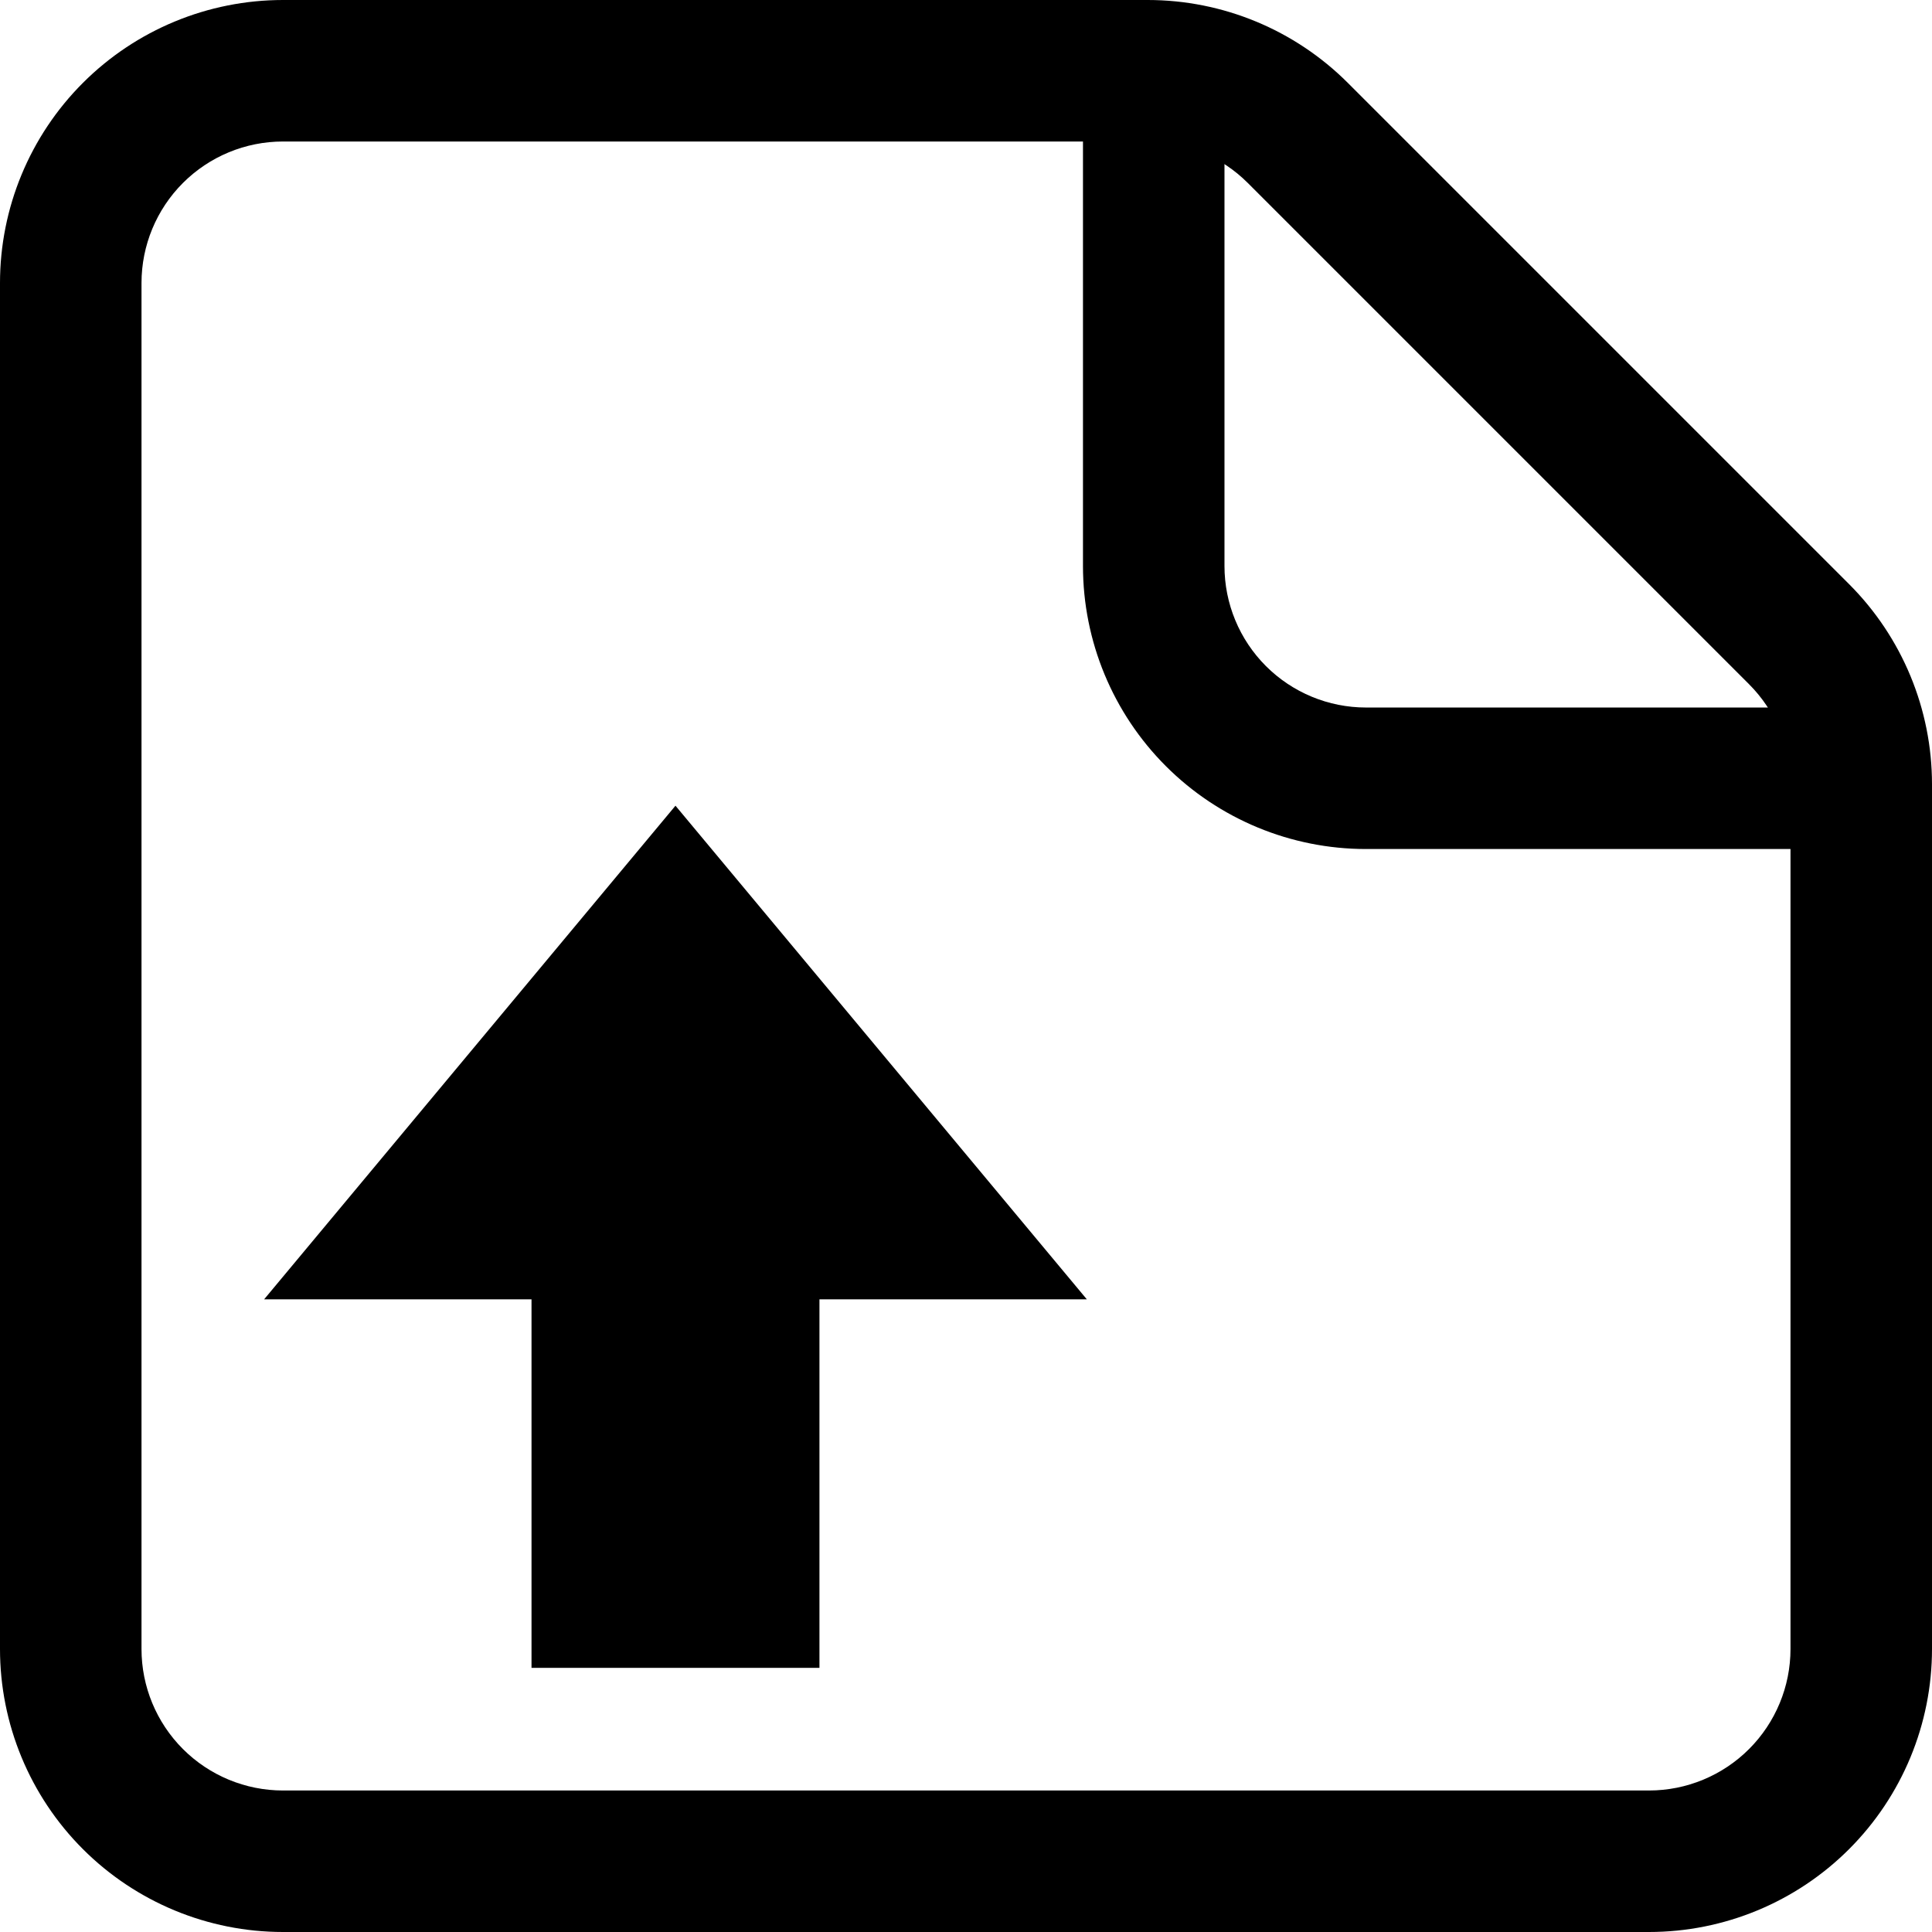
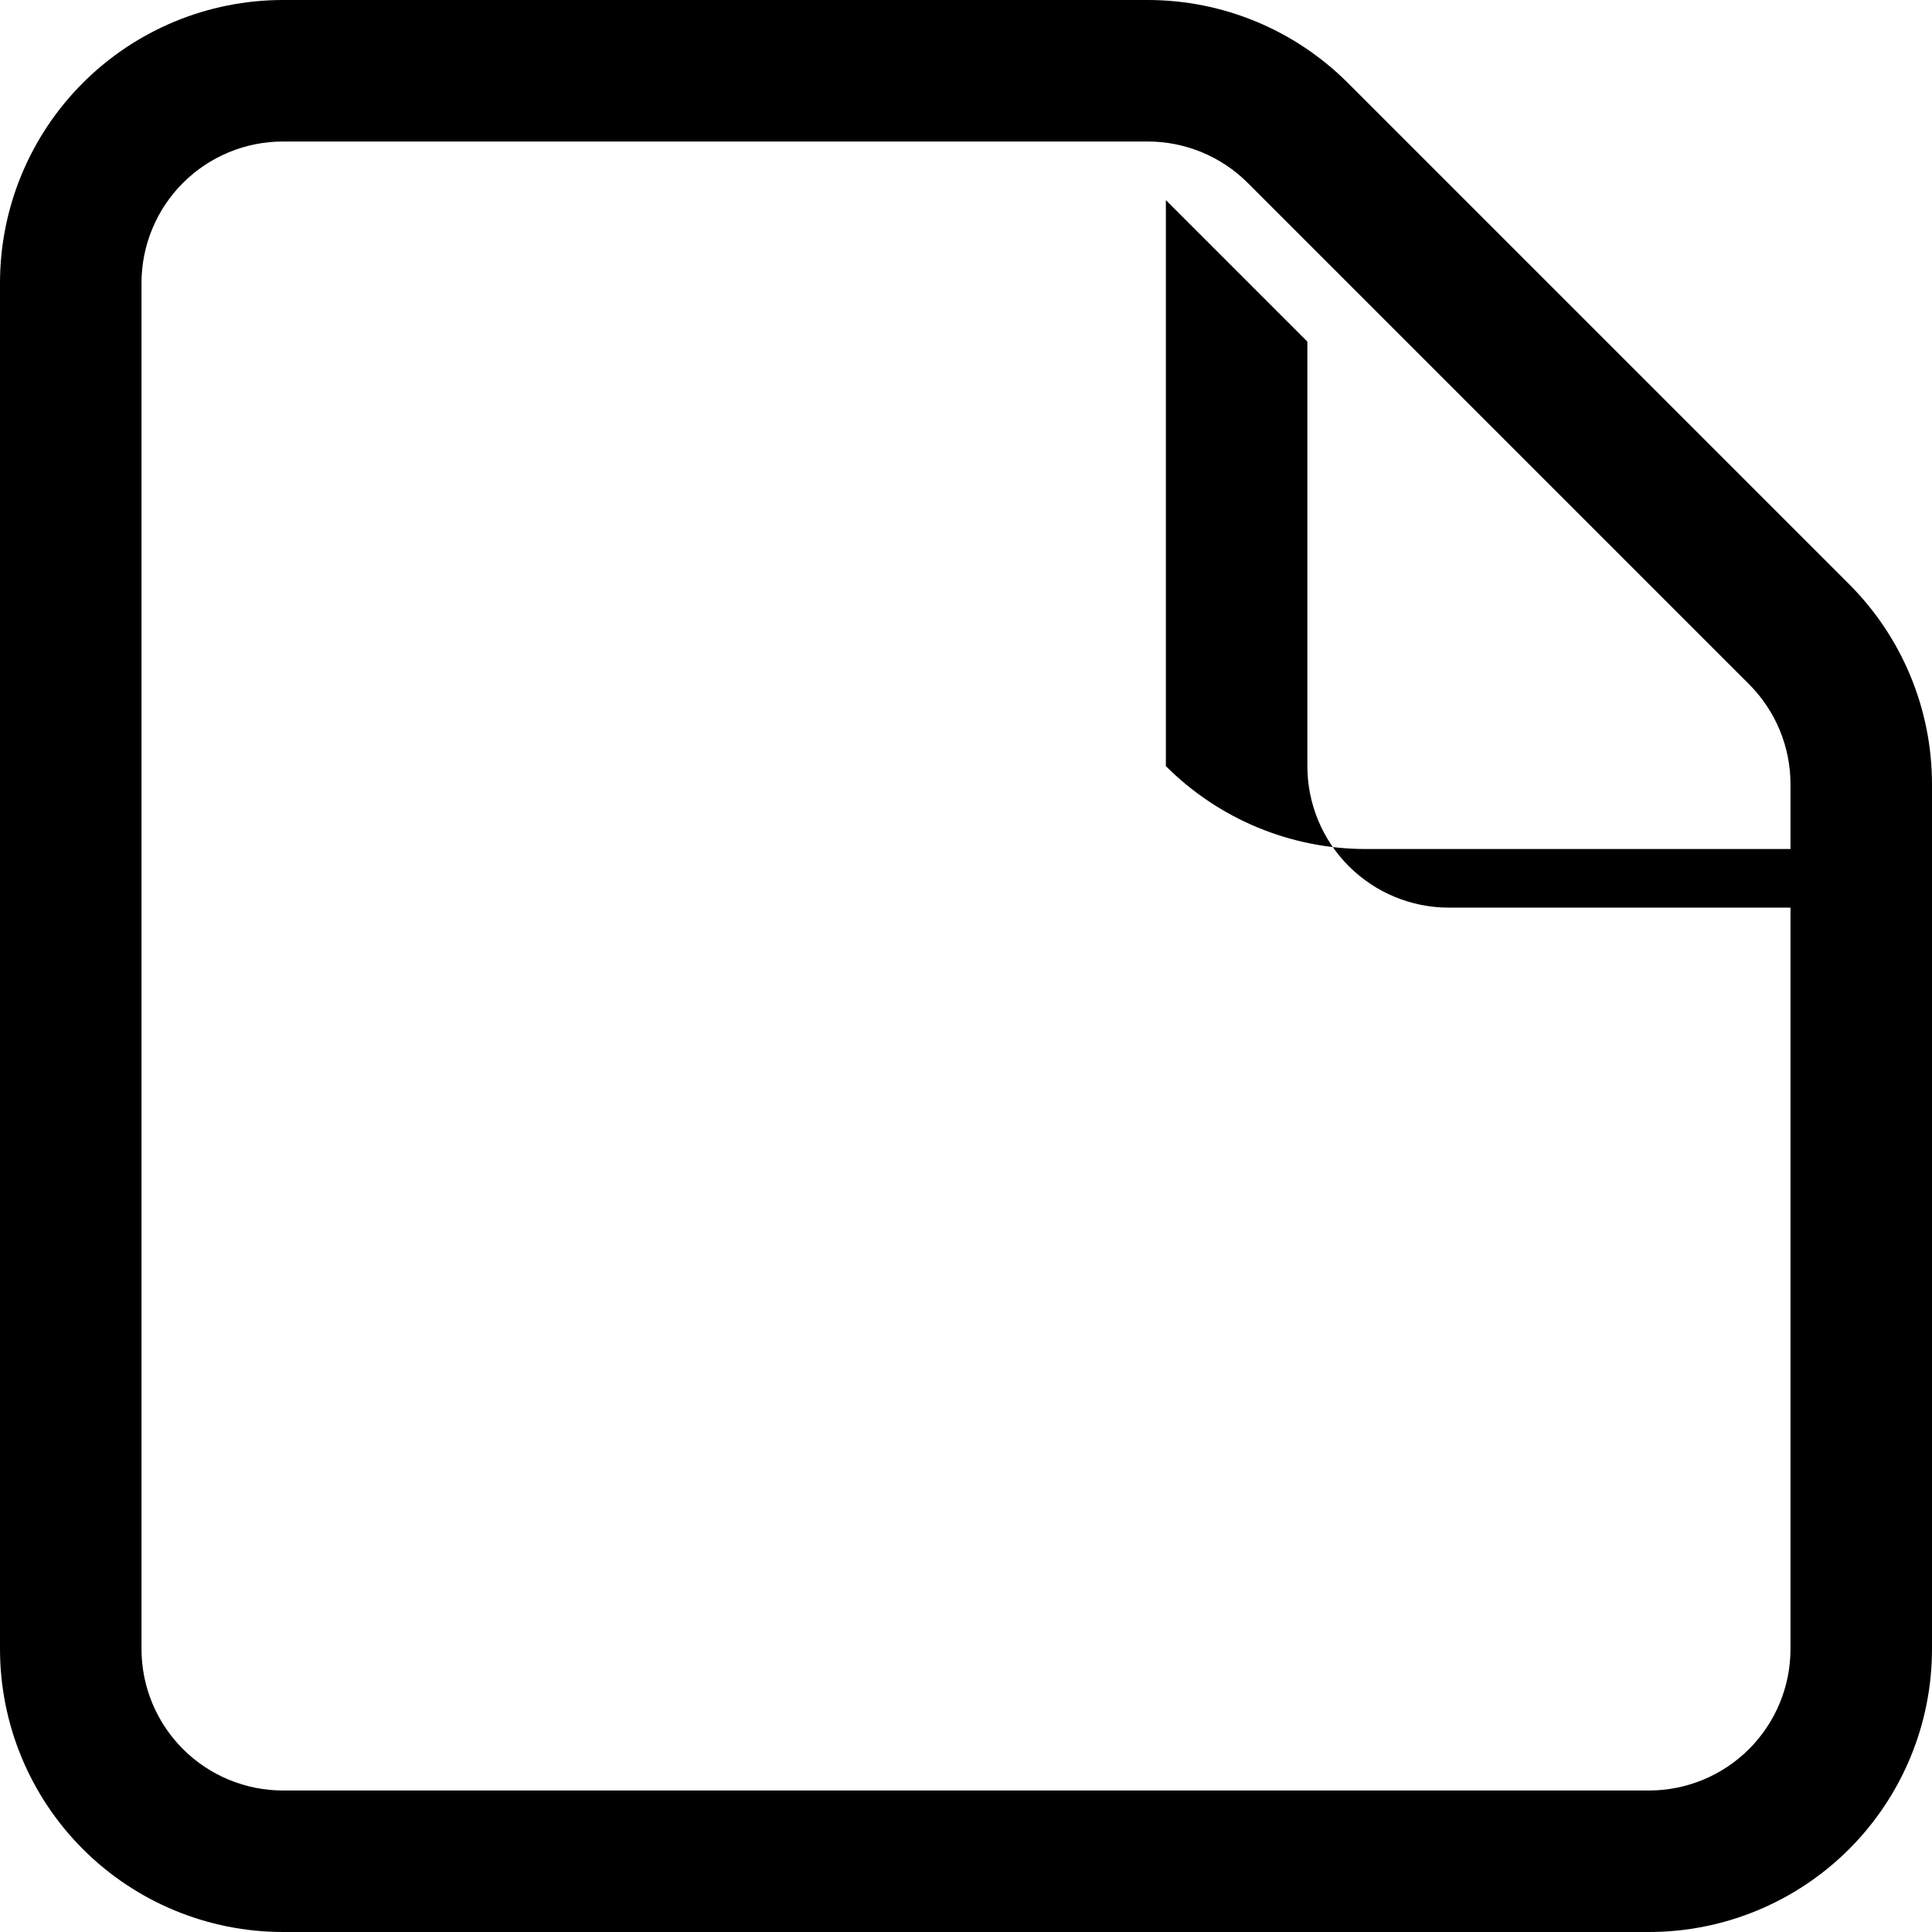
<svg xmlns="http://www.w3.org/2000/svg" width="100%" height="100%" viewBox="0 0 1024 1024" version="1.1" xml:space="preserve" style="fill-rule:evenodd;clip-rule:evenodd;stroke-linejoin:round;stroke-miterlimit:2;">
  <path d="M608.315,0c39.782,0 77.935,15.804 106.066,43.934l265.685,265.685c28.13,28.131 43.934,66.284 43.934,106.066l0,458.315c-0,39.782 -15.804,77.936 -43.934,106.066c-28.13,28.13 -66.284,43.934 -106.066,43.934l-724,-0c-39.782,0 -77.936,-15.804 -106.066,-43.934c-28.13,-28.13 -43.934,-66.284 -43.934,-106.066l0,-724c-0,-39.782 15.804,-77.936 43.934,-106.066c28.13,-28.13 66.284,-43.934 106.066,-43.934l458.315,0Zm-0,75l-458.315,0c-19.891,0 -38.968,7.902 -53.033,21.967c-14.065,14.065 -21.967,33.142 -21.967,53.033l-0,724c-0,19.891 7.902,38.968 21.967,53.033c14.065,14.065 33.142,21.967 53.033,21.967l724,-0c19.891,0 38.968,-7.902 53.033,-21.967c14.065,-14.065 21.967,-33.142 21.967,-53.033l0,-458.315c-0,-19.891 -7.902,-38.967 -21.967,-53.033l-265.685,-265.685c-14.066,-14.065 -33.142,-21.967 -53.033,-21.967Z" />
-   <path d="M949,375l75,75l-300,-0c-39.782,0 -77.936,-15.804 -106.066,-43.934c-28.13,-28.13 -43.934,-66.284 -43.934,-106.066l0,-300l75,74.986l0,225.014c-0,19.891 7.902,38.968 21.967,53.033c14.065,14.065 33.142,21.967 53.033,21.967l225,-0Z" />
-   <path d="M281.712,688.663l-141.712,-0l218.018,-261.622l218.017,261.622l-141.711,-0l-0,195.337l-152.612,0l-0,-195.337Z" />
+   <path d="M949,375l75,75l-300,-0c-39.782,0 -77.936,-15.804 -106.066,-43.934l0,-300l75,74.986l0,225.014c-0,19.891 7.902,38.968 21.967,53.033c14.065,14.065 33.142,21.967 53.033,21.967l225,-0Z" />
</svg>